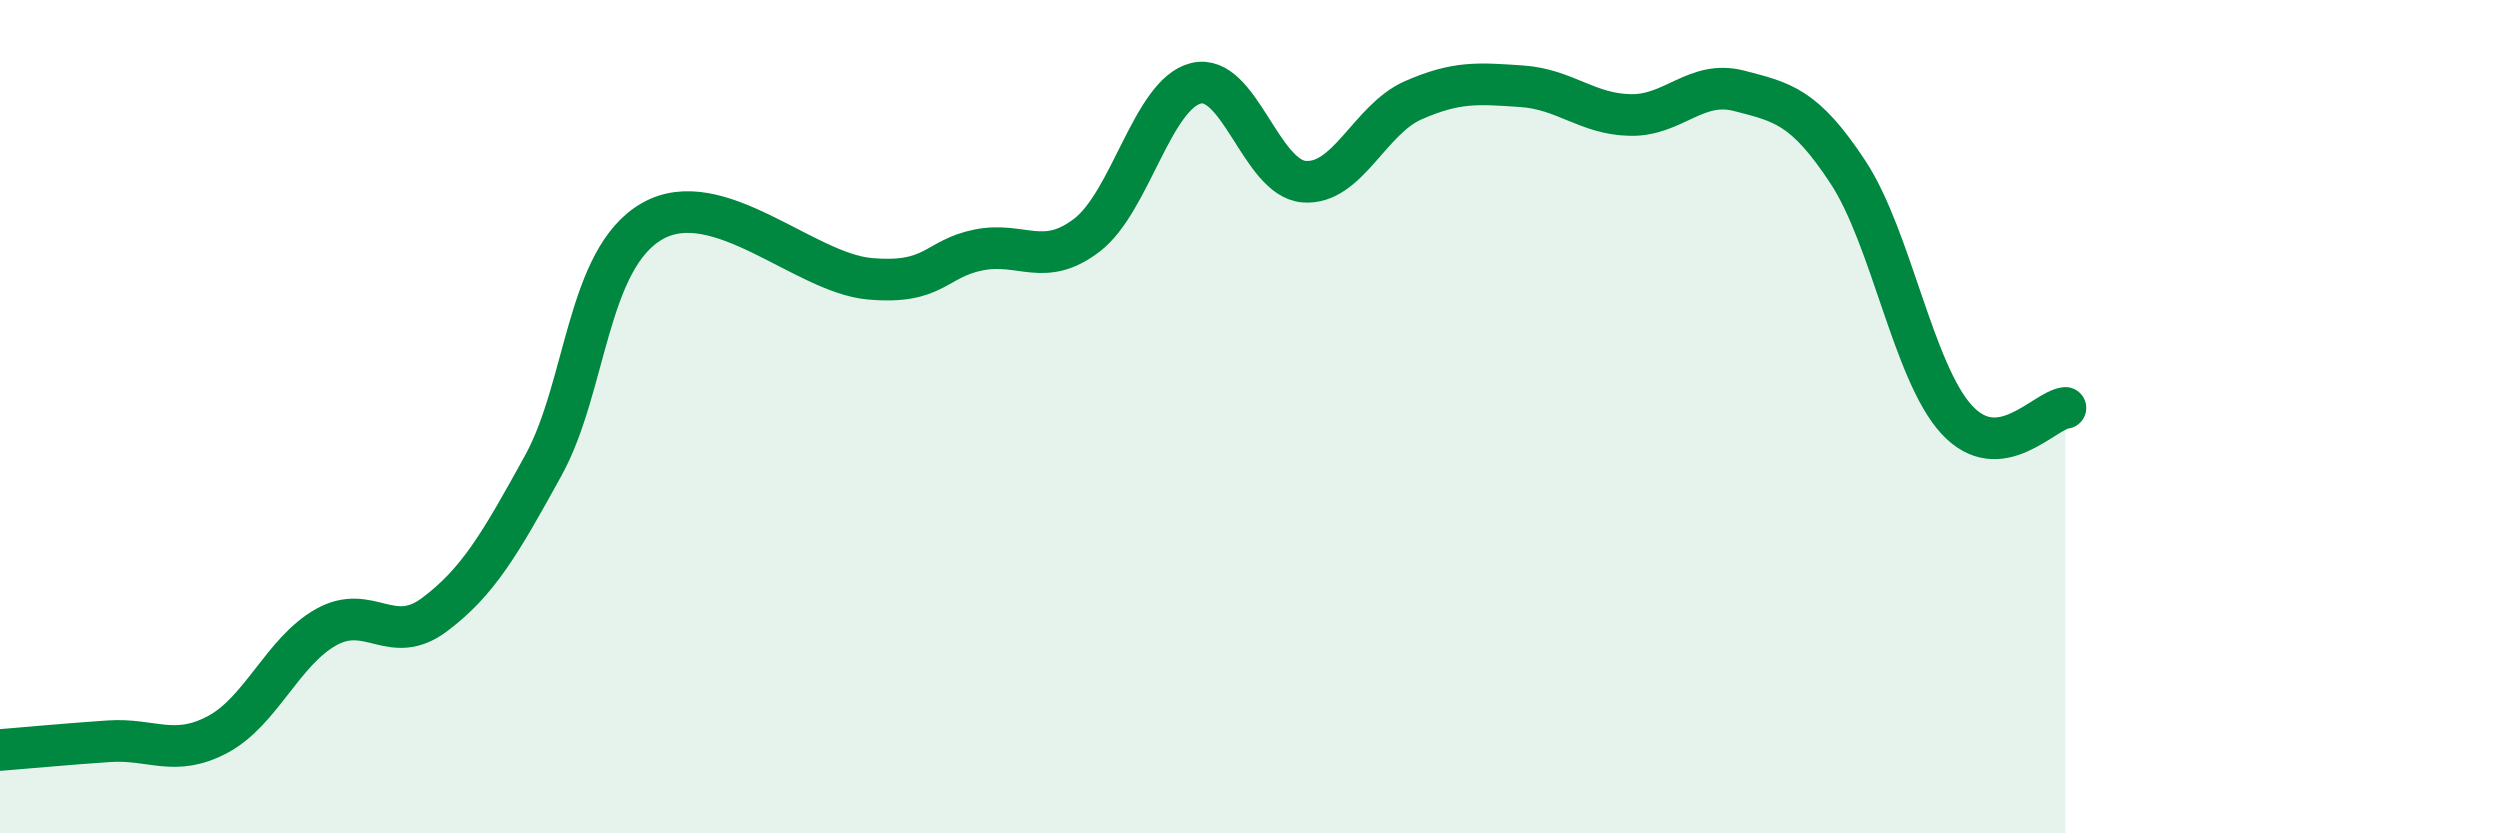
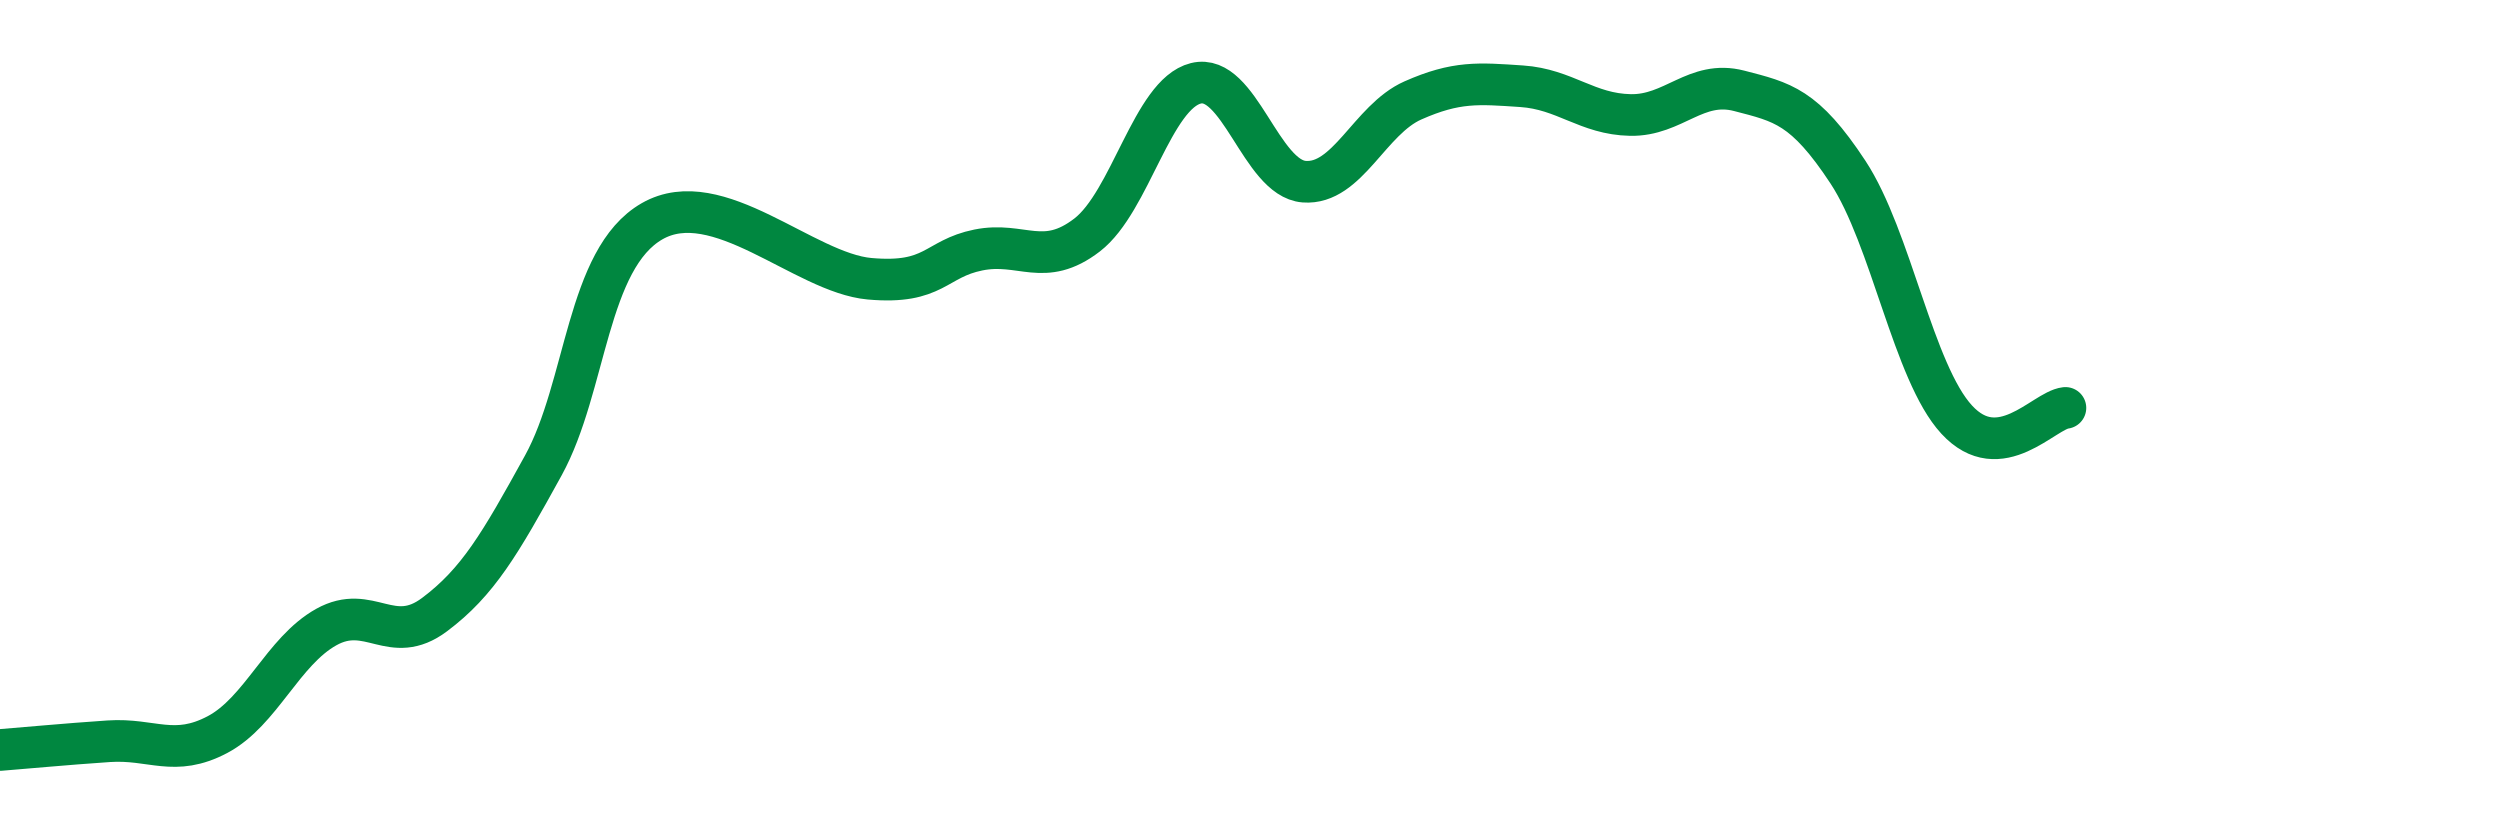
<svg xmlns="http://www.w3.org/2000/svg" width="60" height="20" viewBox="0 0 60 20">
-   <path d="M 0,18 C 0.52,17.96 1.57,17.86 2.61,17.79 C 3.65,17.72 4.18,18.18 5.22,17.63 C 6.26,17.08 6.79,15.63 7.83,15.05 C 8.87,14.47 9.39,15.53 10.43,14.75 C 11.47,13.97 12,13.06 13.04,11.17 C 14.08,9.28 14.08,6.21 15.65,5.31 C 17.22,4.41 19.3,6.55 20.87,6.69 C 22.44,6.83 22.44,6.21 23.48,6 C 24.52,5.79 25.05,6.44 26.09,5.64 C 27.13,4.84 27.66,2.26 28.7,2 C 29.74,1.74 30.26,4.28 31.3,4.36 C 32.34,4.44 32.87,2.87 33.91,2.41 C 34.95,1.95 35.48,2 36.52,2.07 C 37.56,2.14 38.09,2.74 39.13,2.76 C 40.17,2.78 40.7,1.91 41.74,2.18 C 42.78,2.45 43.31,2.55 44.35,4.13 C 45.39,5.71 45.92,8.94 46.96,10.07 C 48,11.2 49.05,9.85 49.57,9.79L49.57 20L0 20Z" fill="#008740" opacity="0.1" stroke-linecap="round" stroke-linejoin="round" />
  <path d="M 0,18 C 0.52,17.96 1.57,17.86 2.61,17.79 C 3.65,17.72 4.18,18.18 5.22,17.63 C 6.26,17.08 6.79,15.63 7.83,15.05 C 8.87,14.47 9.39,15.53 10.43,14.75 C 11.47,13.97 12,13.06 13.04,11.17 C 14.08,9.28 14.08,6.21 15.65,5.31 C 17.22,4.41 19.3,6.55 20.87,6.69 C 22.44,6.83 22.44,6.21 23.48,6 C 24.52,5.79 25.05,6.44 26.09,5.64 C 27.13,4.84 27.66,2.26 28.7,2 C 29.74,1.74 30.26,4.28 31.3,4.36 C 32.34,4.44 32.87,2.87 33.91,2.41 C 34.95,1.95 35.48,2 36.52,2.07 C 37.56,2.14 38.09,2.74 39.13,2.76 C 40.17,2.78 40.7,1.91 41.74,2.18 C 42.78,2.45 43.31,2.55 44.35,4.13 C 45.39,5.71 45.92,8.94 46.96,10.07 C 48,11.2 49.05,9.85 49.57,9.79" stroke="#008740" stroke-width="1" fill="none" stroke-linecap="round" stroke-linejoin="round" />
</svg>